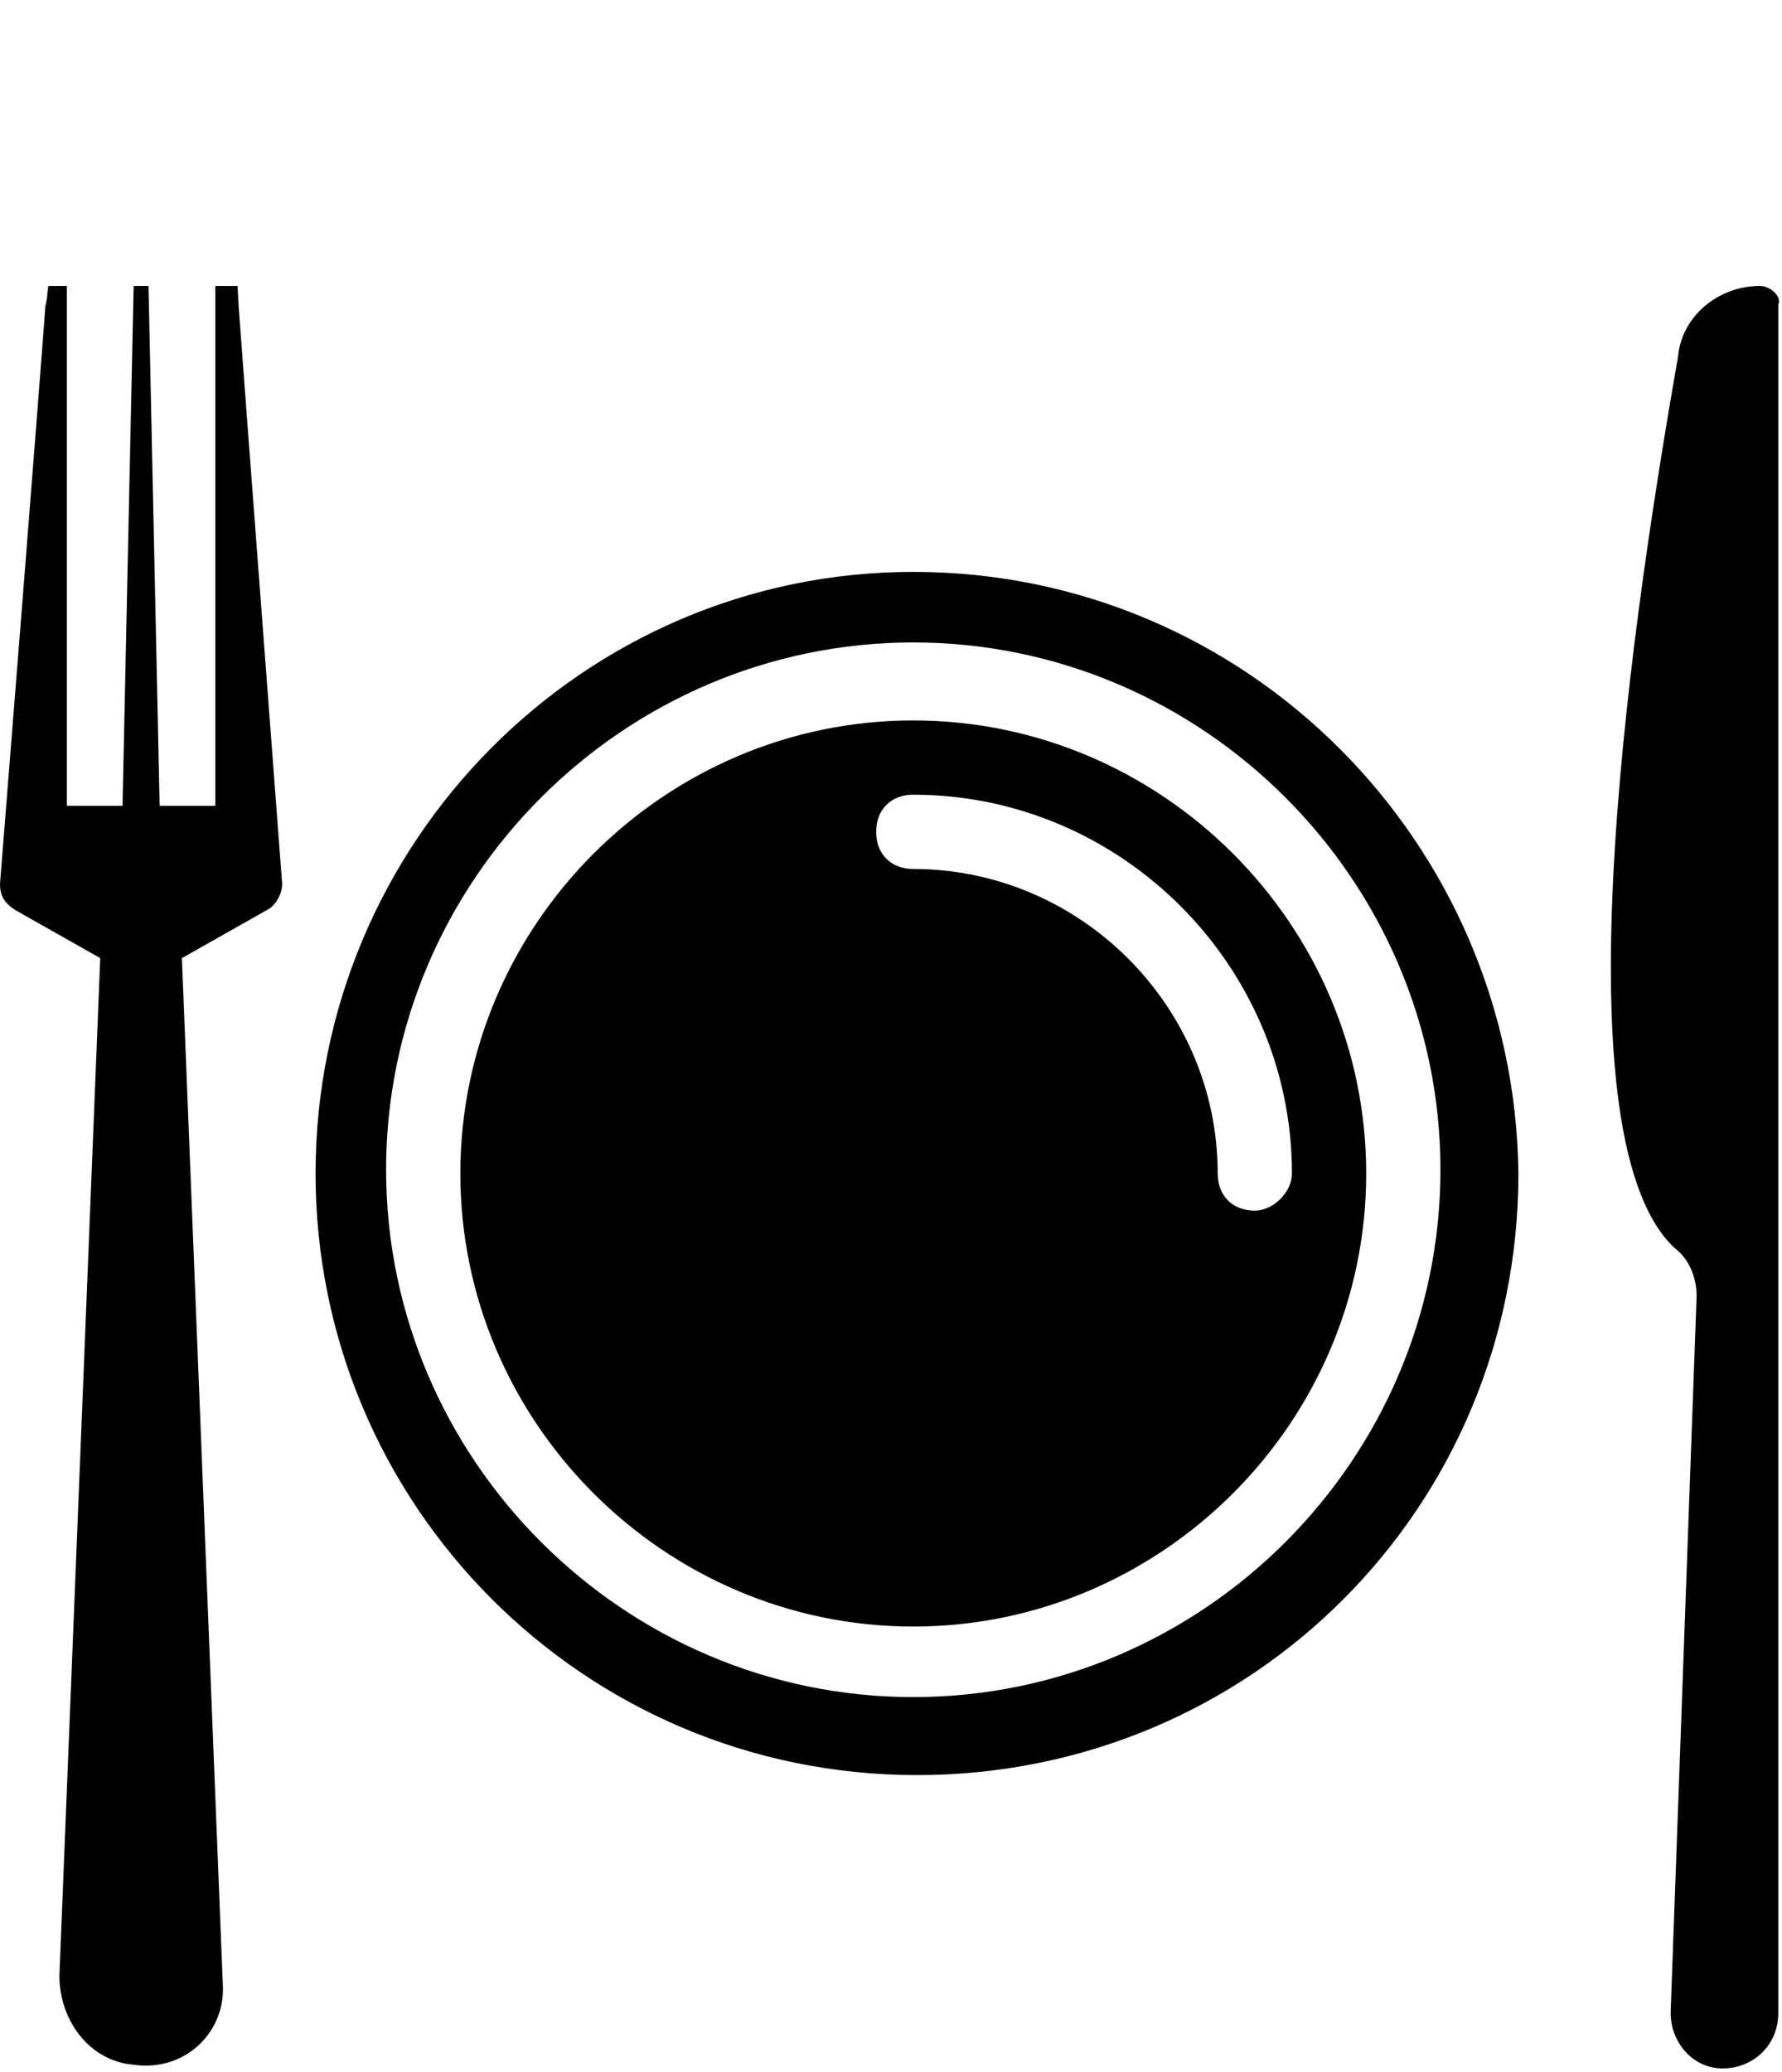
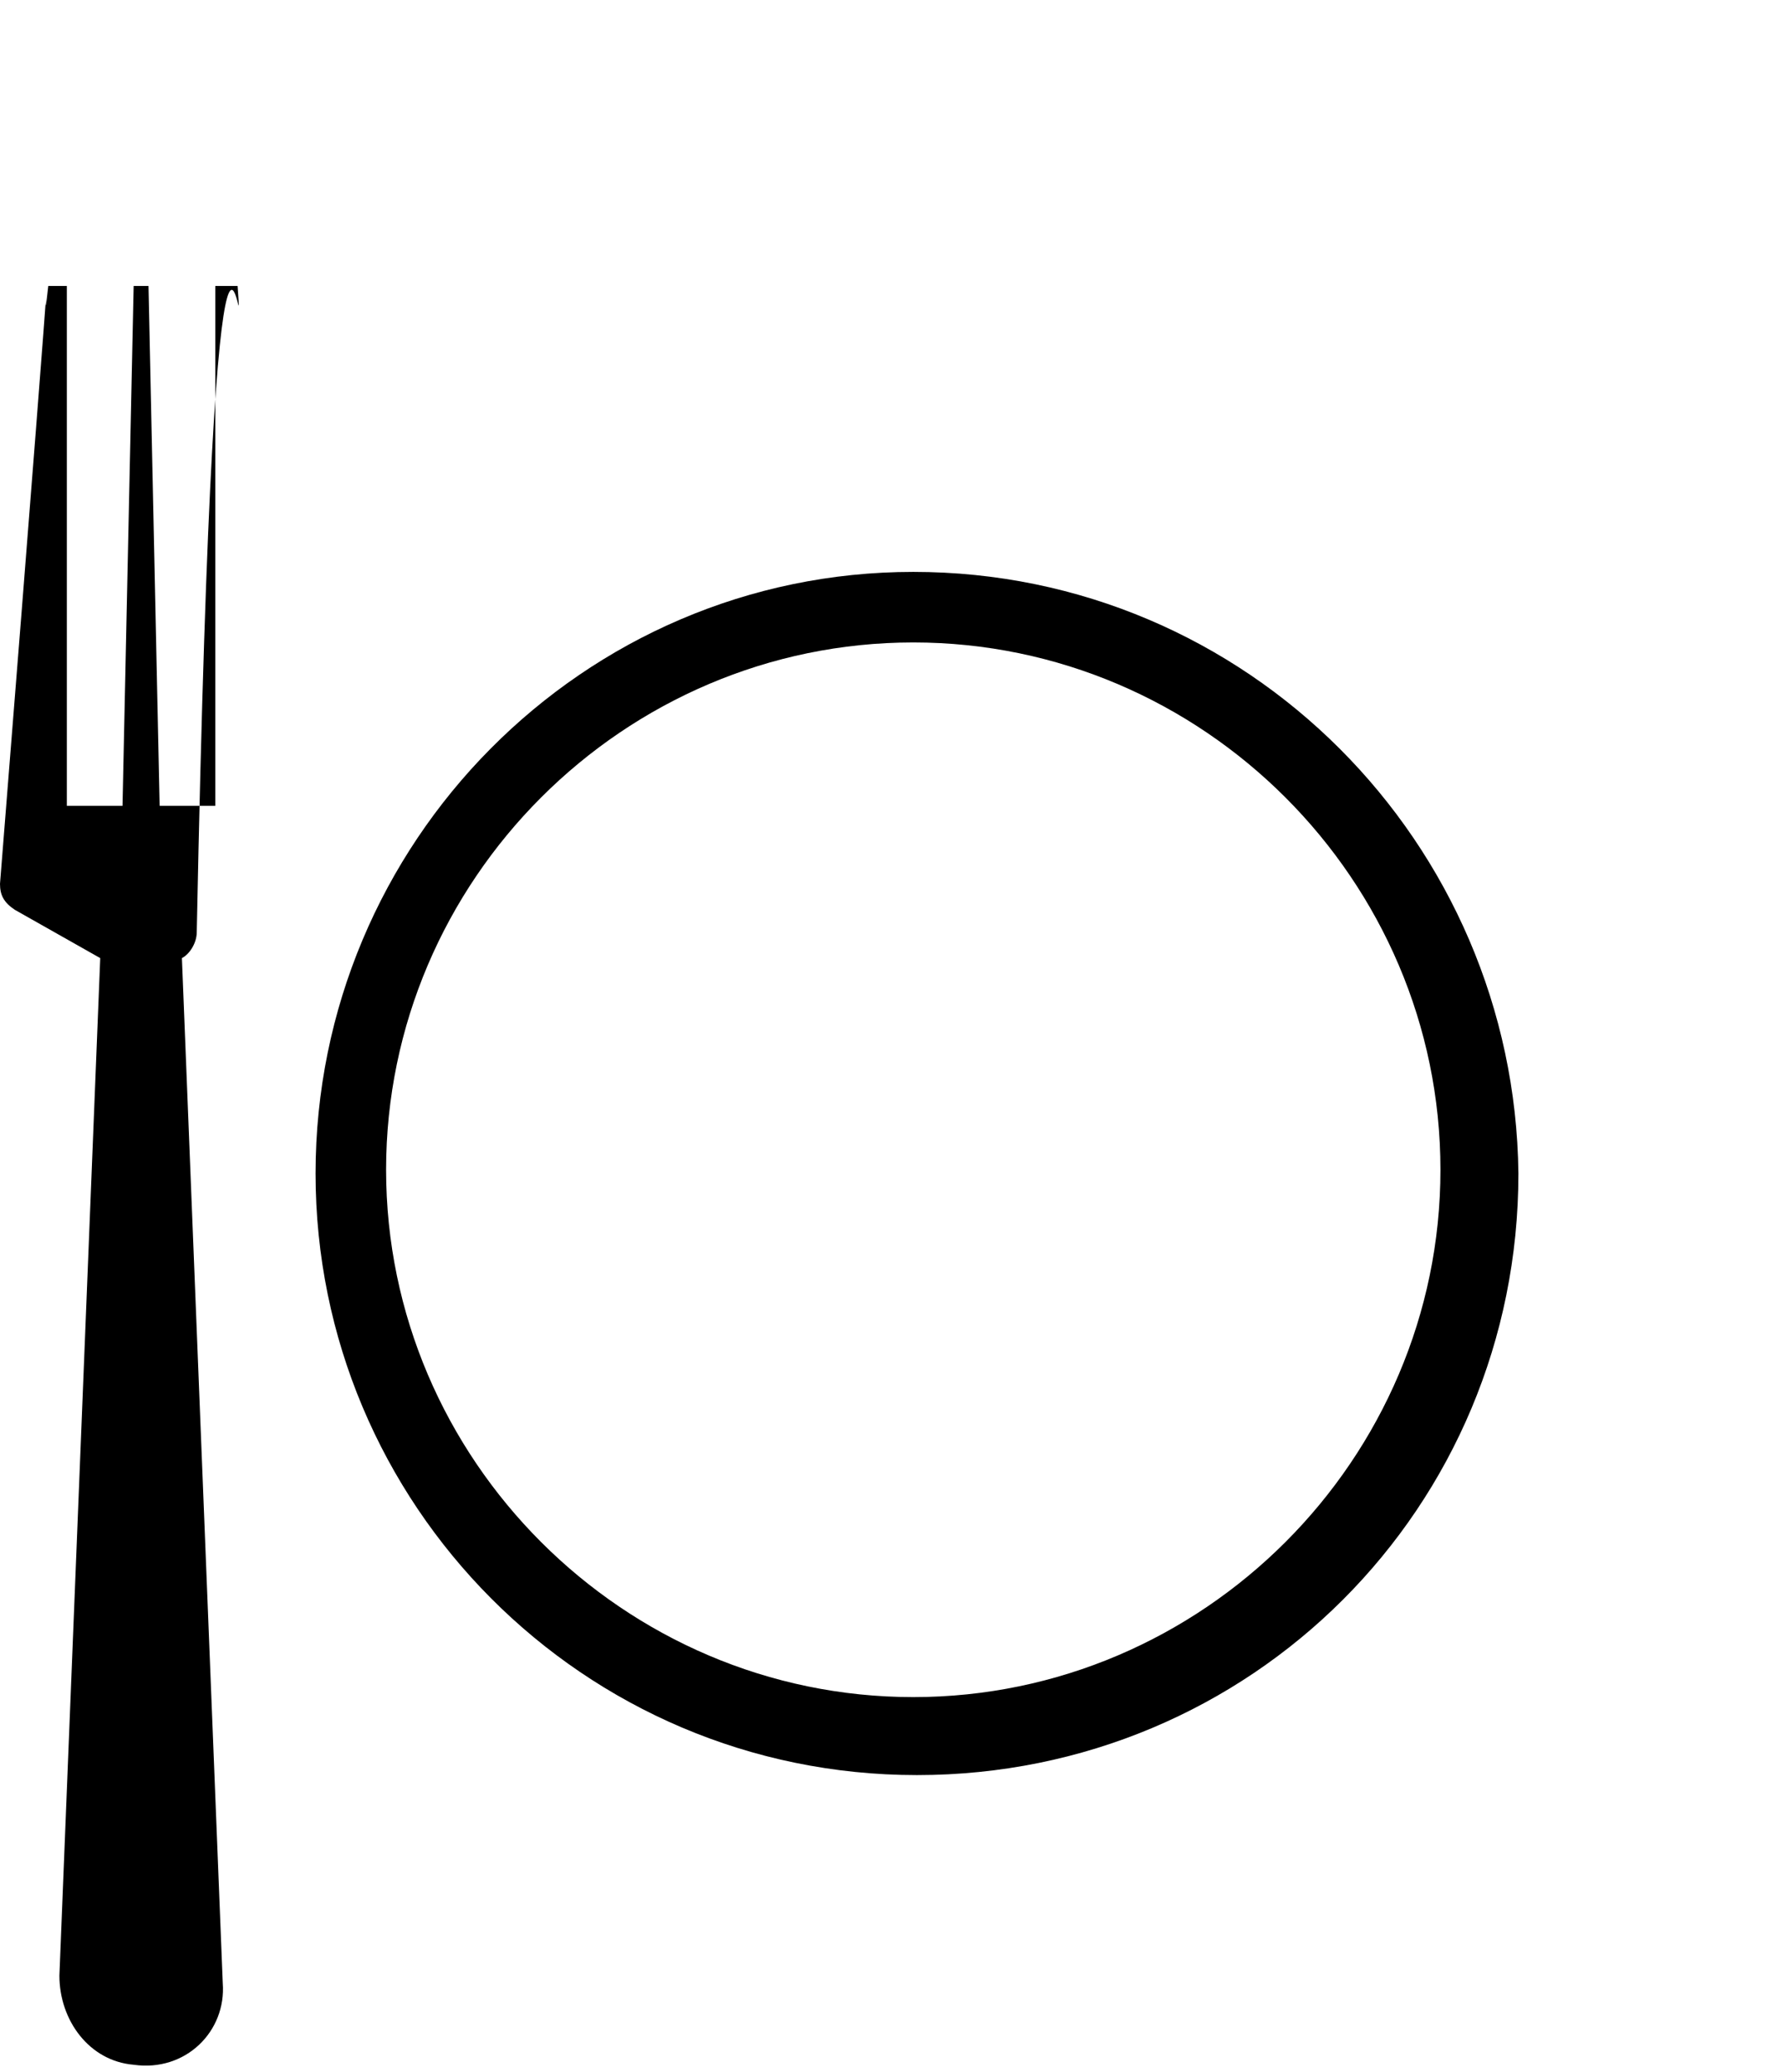
<svg xmlns="http://www.w3.org/2000/svg" height="55.8" preserveAspectRatio="xMidYMid meet" version="1.0" viewBox="1.0 -6.7 48.0 55.8" width="48.0" zoomAndPan="magnify">
  <g id="change1_1">
-     <path d="M7.4,1H6.8v14H5.3L5,1H4.6L4.3,15H2.8V1H2.3C2,3.8,2.9-6.7,1,17.1c0,0.3,0.1,0.5,0.4,0.7l2.3,1.3L2.6,46.5 c0,1.2,0.8,2.3,2,2.4C6,49.1,7.1,48,7,46.7L5.9,19.1l2.3-1.3c0.2-0.1,0.4-0.4,0.4-0.7C6.8-6.7,7.6,3.8,7.4,1z" />
-     <path d="M48.4,1c-1.1,0-2.1,0.8-2.2,1.9c-1.1,6.3-3.4,20.9-0.1,24c0.4,0.3,0.6,0.8,0.6,1.3l-0.7,19.3c0,0.8,0.6,1.5,1.4,1.5 c0.8,0,1.5-0.6,1.5-1.5v-46C49,1.3,48.7,1,48.4,1z" />
-     <path d="M25.6,12.7c-6.7,0-12.2,5.5-12.2,12.2c0,6.7,5.5,12.2,12.2,12.2s12.2-5.5,12.2-12.2C37.8,18.2,32.3,12.7,25.6,12.7z M34.8,25.9c-0.6,0-1-0.4-1-1c0-4.5-3.7-8.2-8.2-8.2c-0.6,0-1-0.4-1-1c0-0.6,0.4-1,1-1c5.6,0,10.2,4.6,10.2,10.2 C35.8,25.4,35.3,25.9,34.8,25.9z" />
+     <path d="M7.4,1H6.8v14H5.3L5,1H4.6L4.3,15H2.8V1H2.3C2,3.8,2.9-6.7,1,17.1c0,0.3,0.1,0.5,0.4,0.7l2.3,1.3L2.6,46.5 c0,1.2,0.8,2.3,2,2.4C6,49.1,7.1,48,7,46.7L5.9,19.1c0.2-0.1,0.4-0.4,0.4-0.7C6.8-6.7,7.6,3.8,7.4,1z" />
    <path d="M25.6,8.7C16.7,8.7,9.5,16,9.5,24.9c0,8.9,7.2,16.2,16.2,16.2s16.2-7.2,16.2-16.2C41.8,16,34.6,8.7,25.6,8.7z M25.6,39 c-7.8,0-14.2-6.4-14.2-14.2s6.4-14.2,14.2-14.2c7.8,0,14.2,6.4,14.2,14.2S33.4,39,25.6,39z" />
  </g>
</svg>